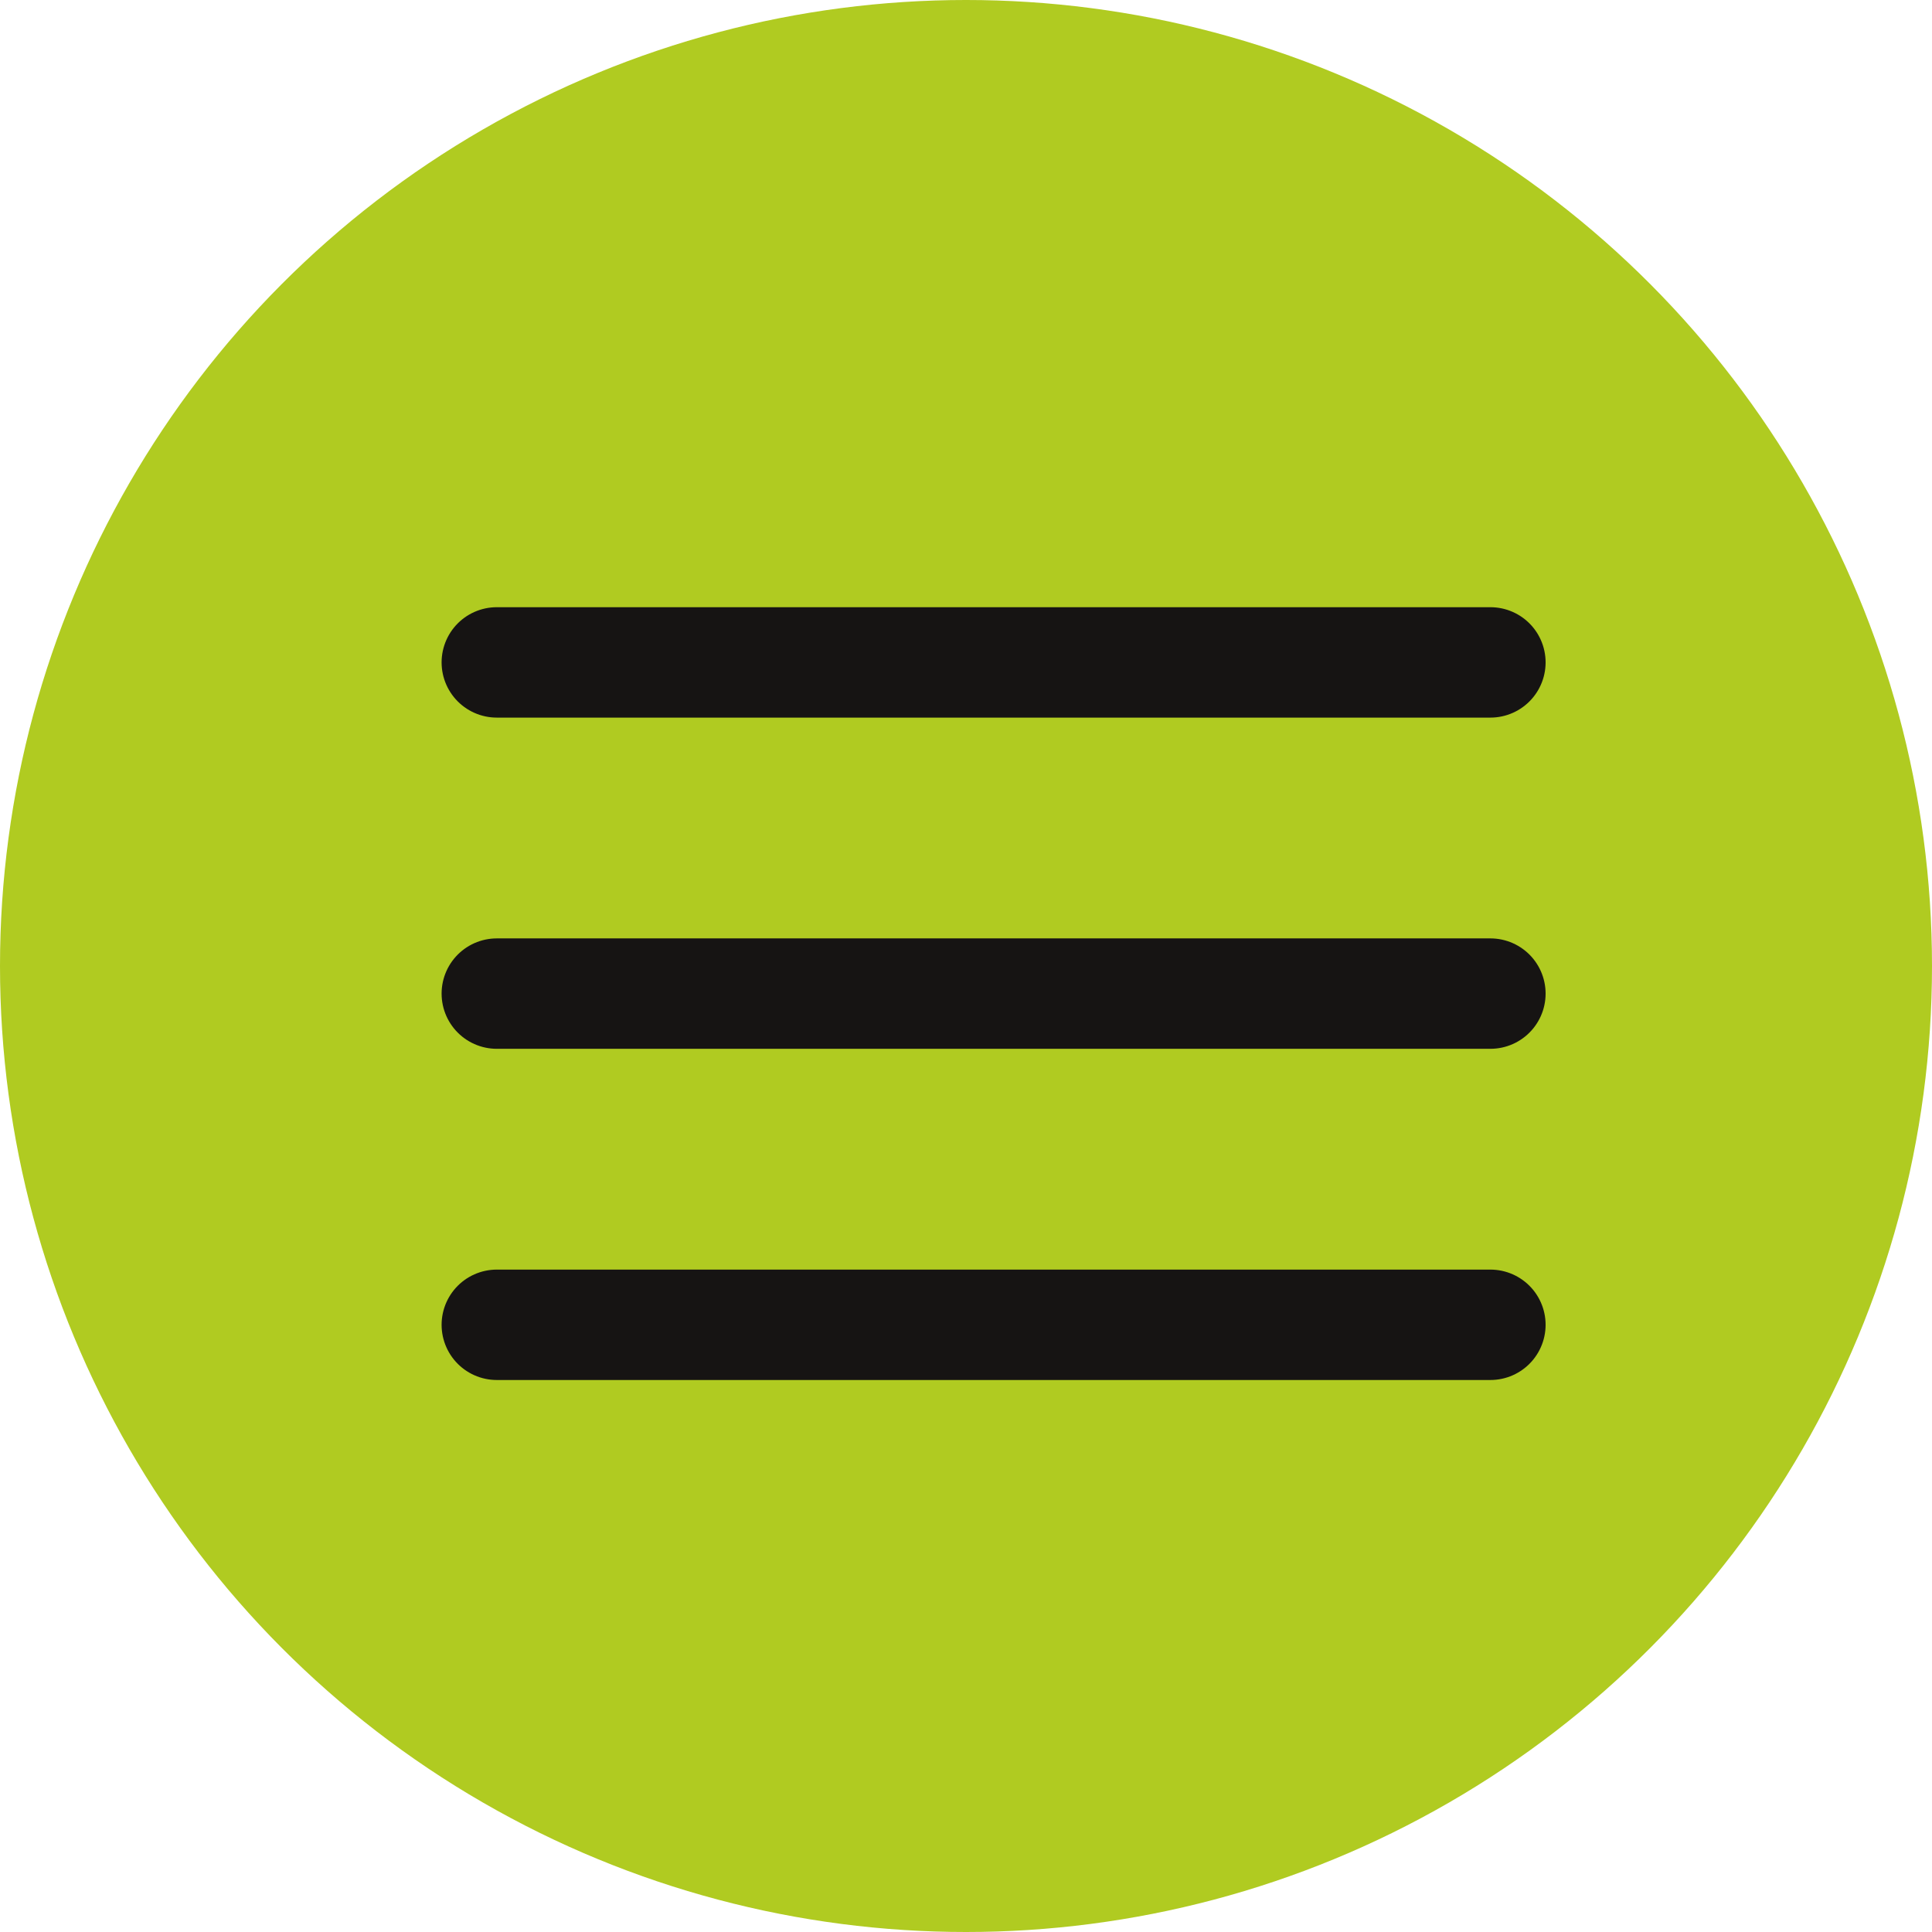
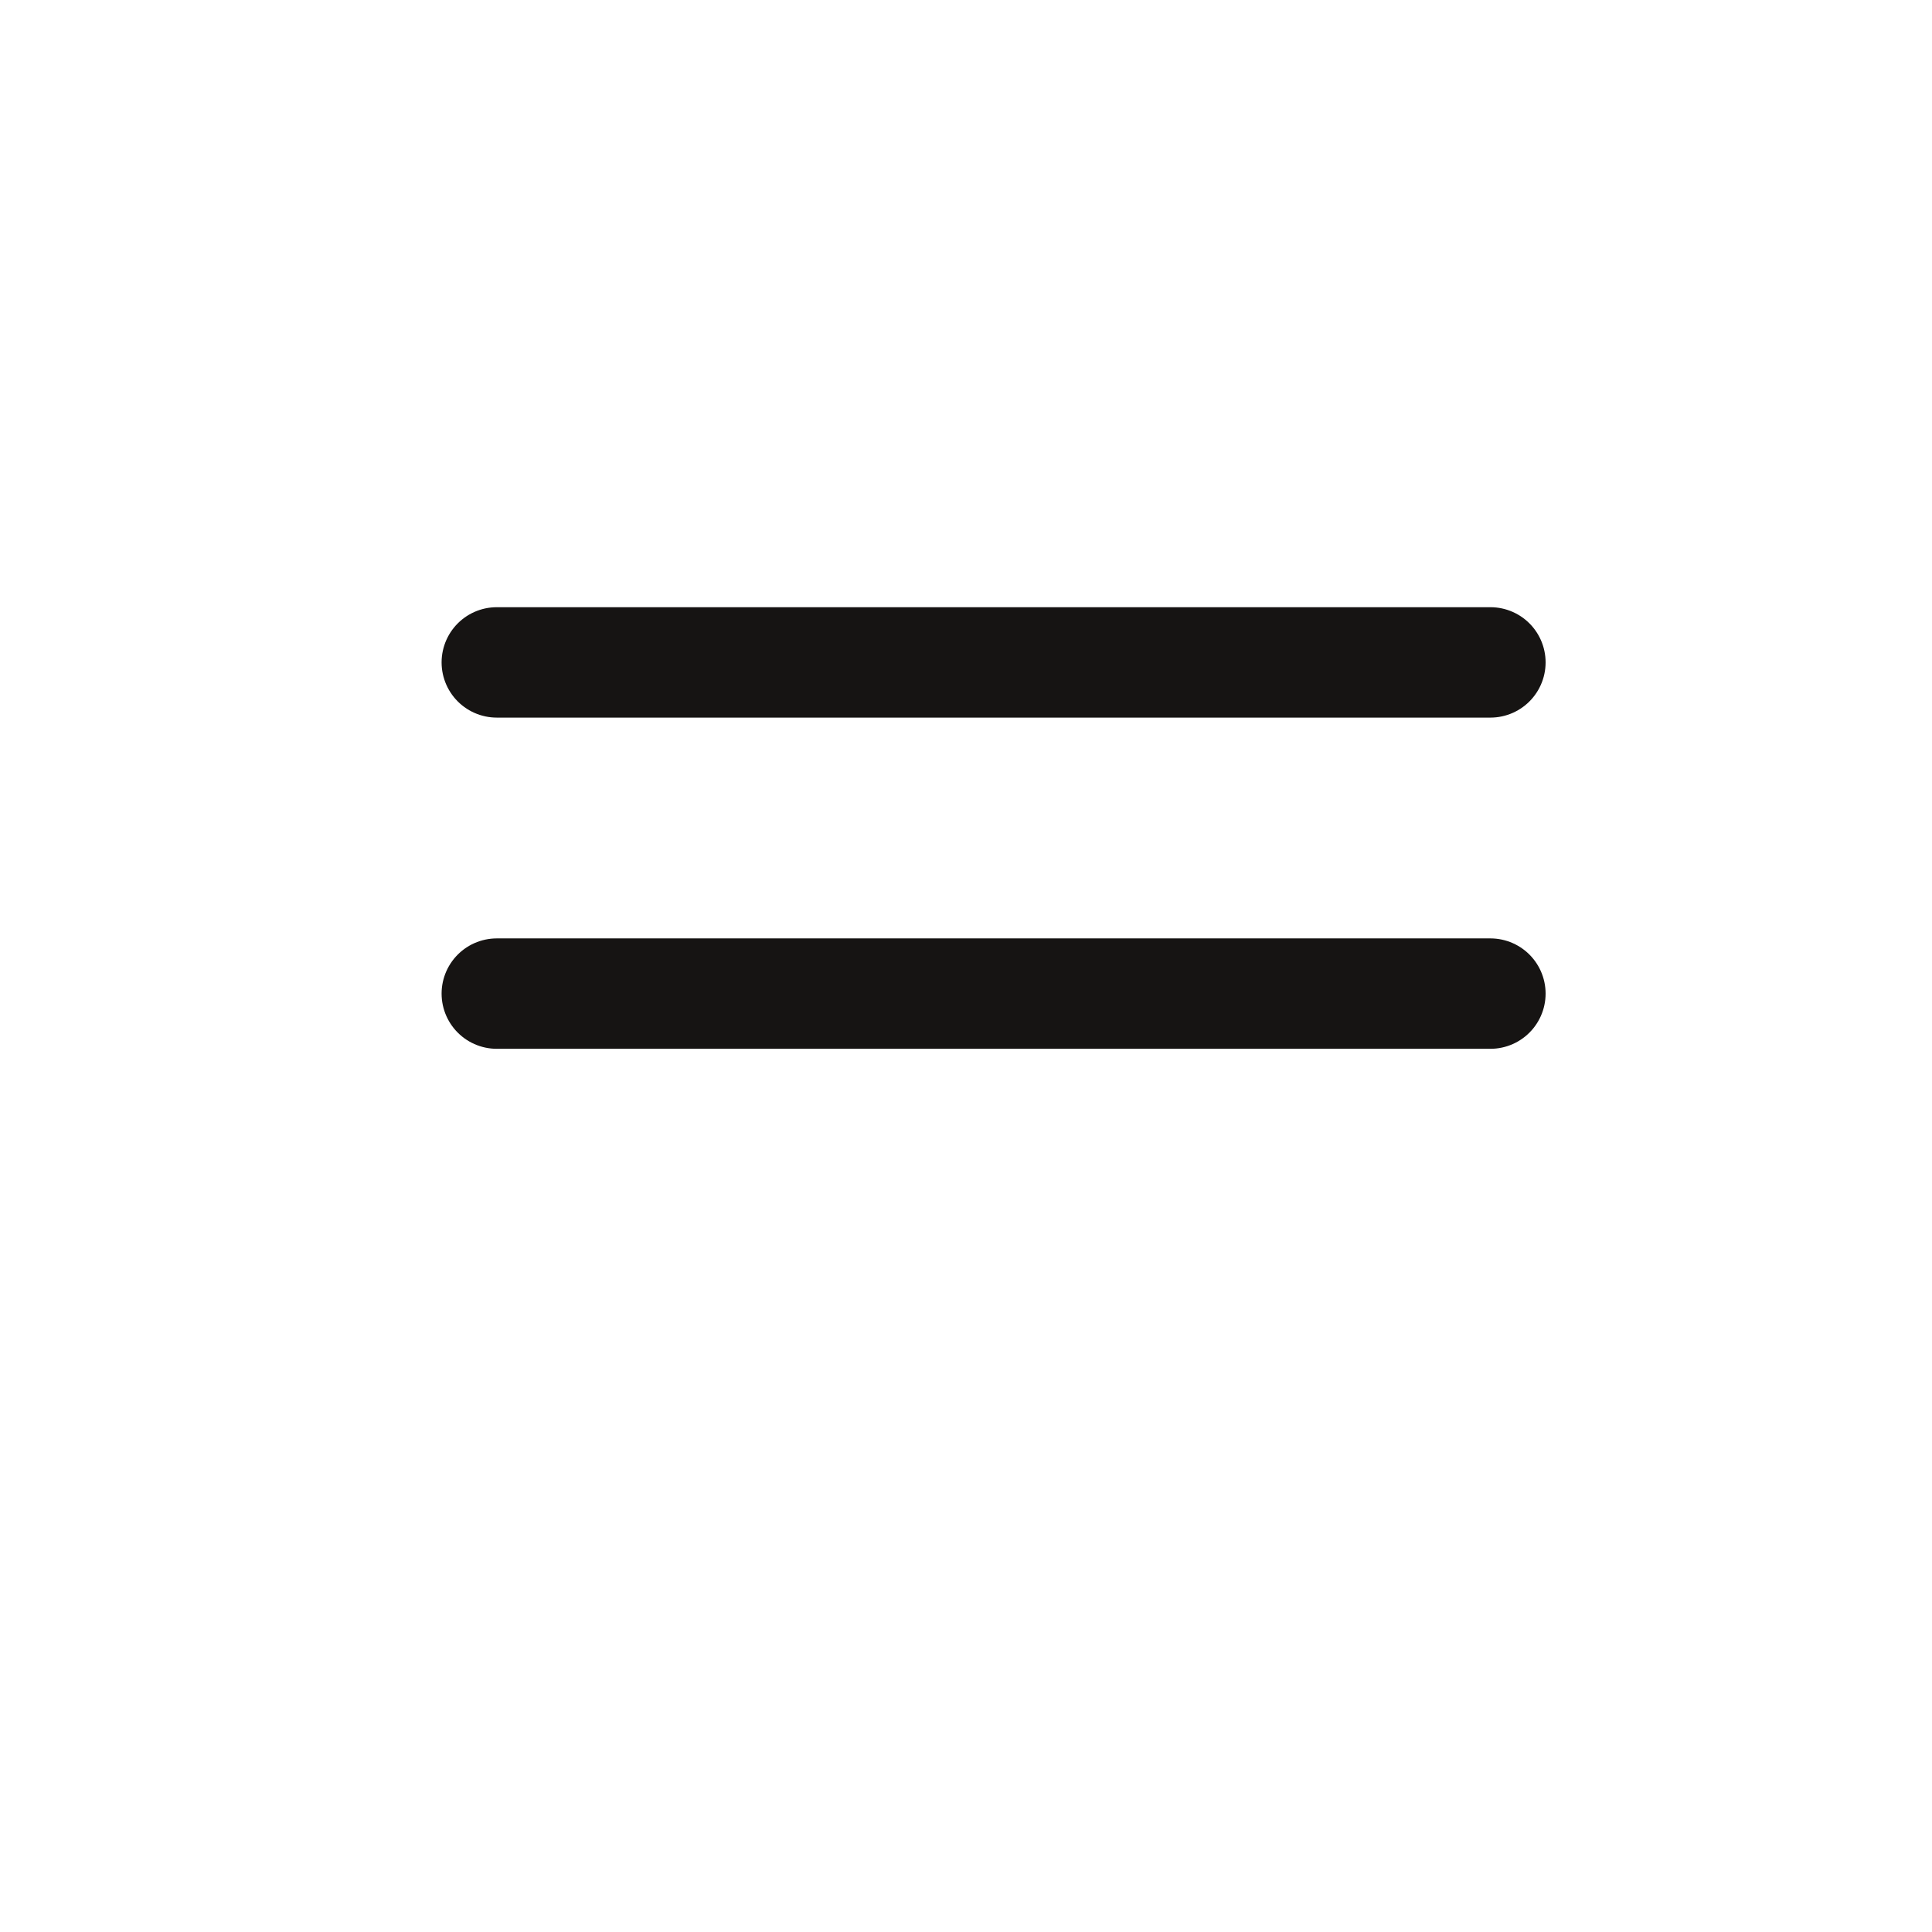
<svg xmlns="http://www.w3.org/2000/svg" width="35" height="35" viewBox="0 0 35 35" fill="none">
-   <circle cx="17.5" cy="17.5" r="17.5" fill="#B0CB21" />
  <path d="M9 18H27" stroke="#161413" stroke-width="2" stroke-linecap="round" stroke-linejoin="round" />
  <path d="M9 12H27" stroke="#161413" stroke-width="2" stroke-linecap="round" stroke-linejoin="round" />
-   <path d="M9 24H27" stroke="#161413" stroke-width="2" stroke-linecap="round" stroke-linejoin="round" />
</svg>